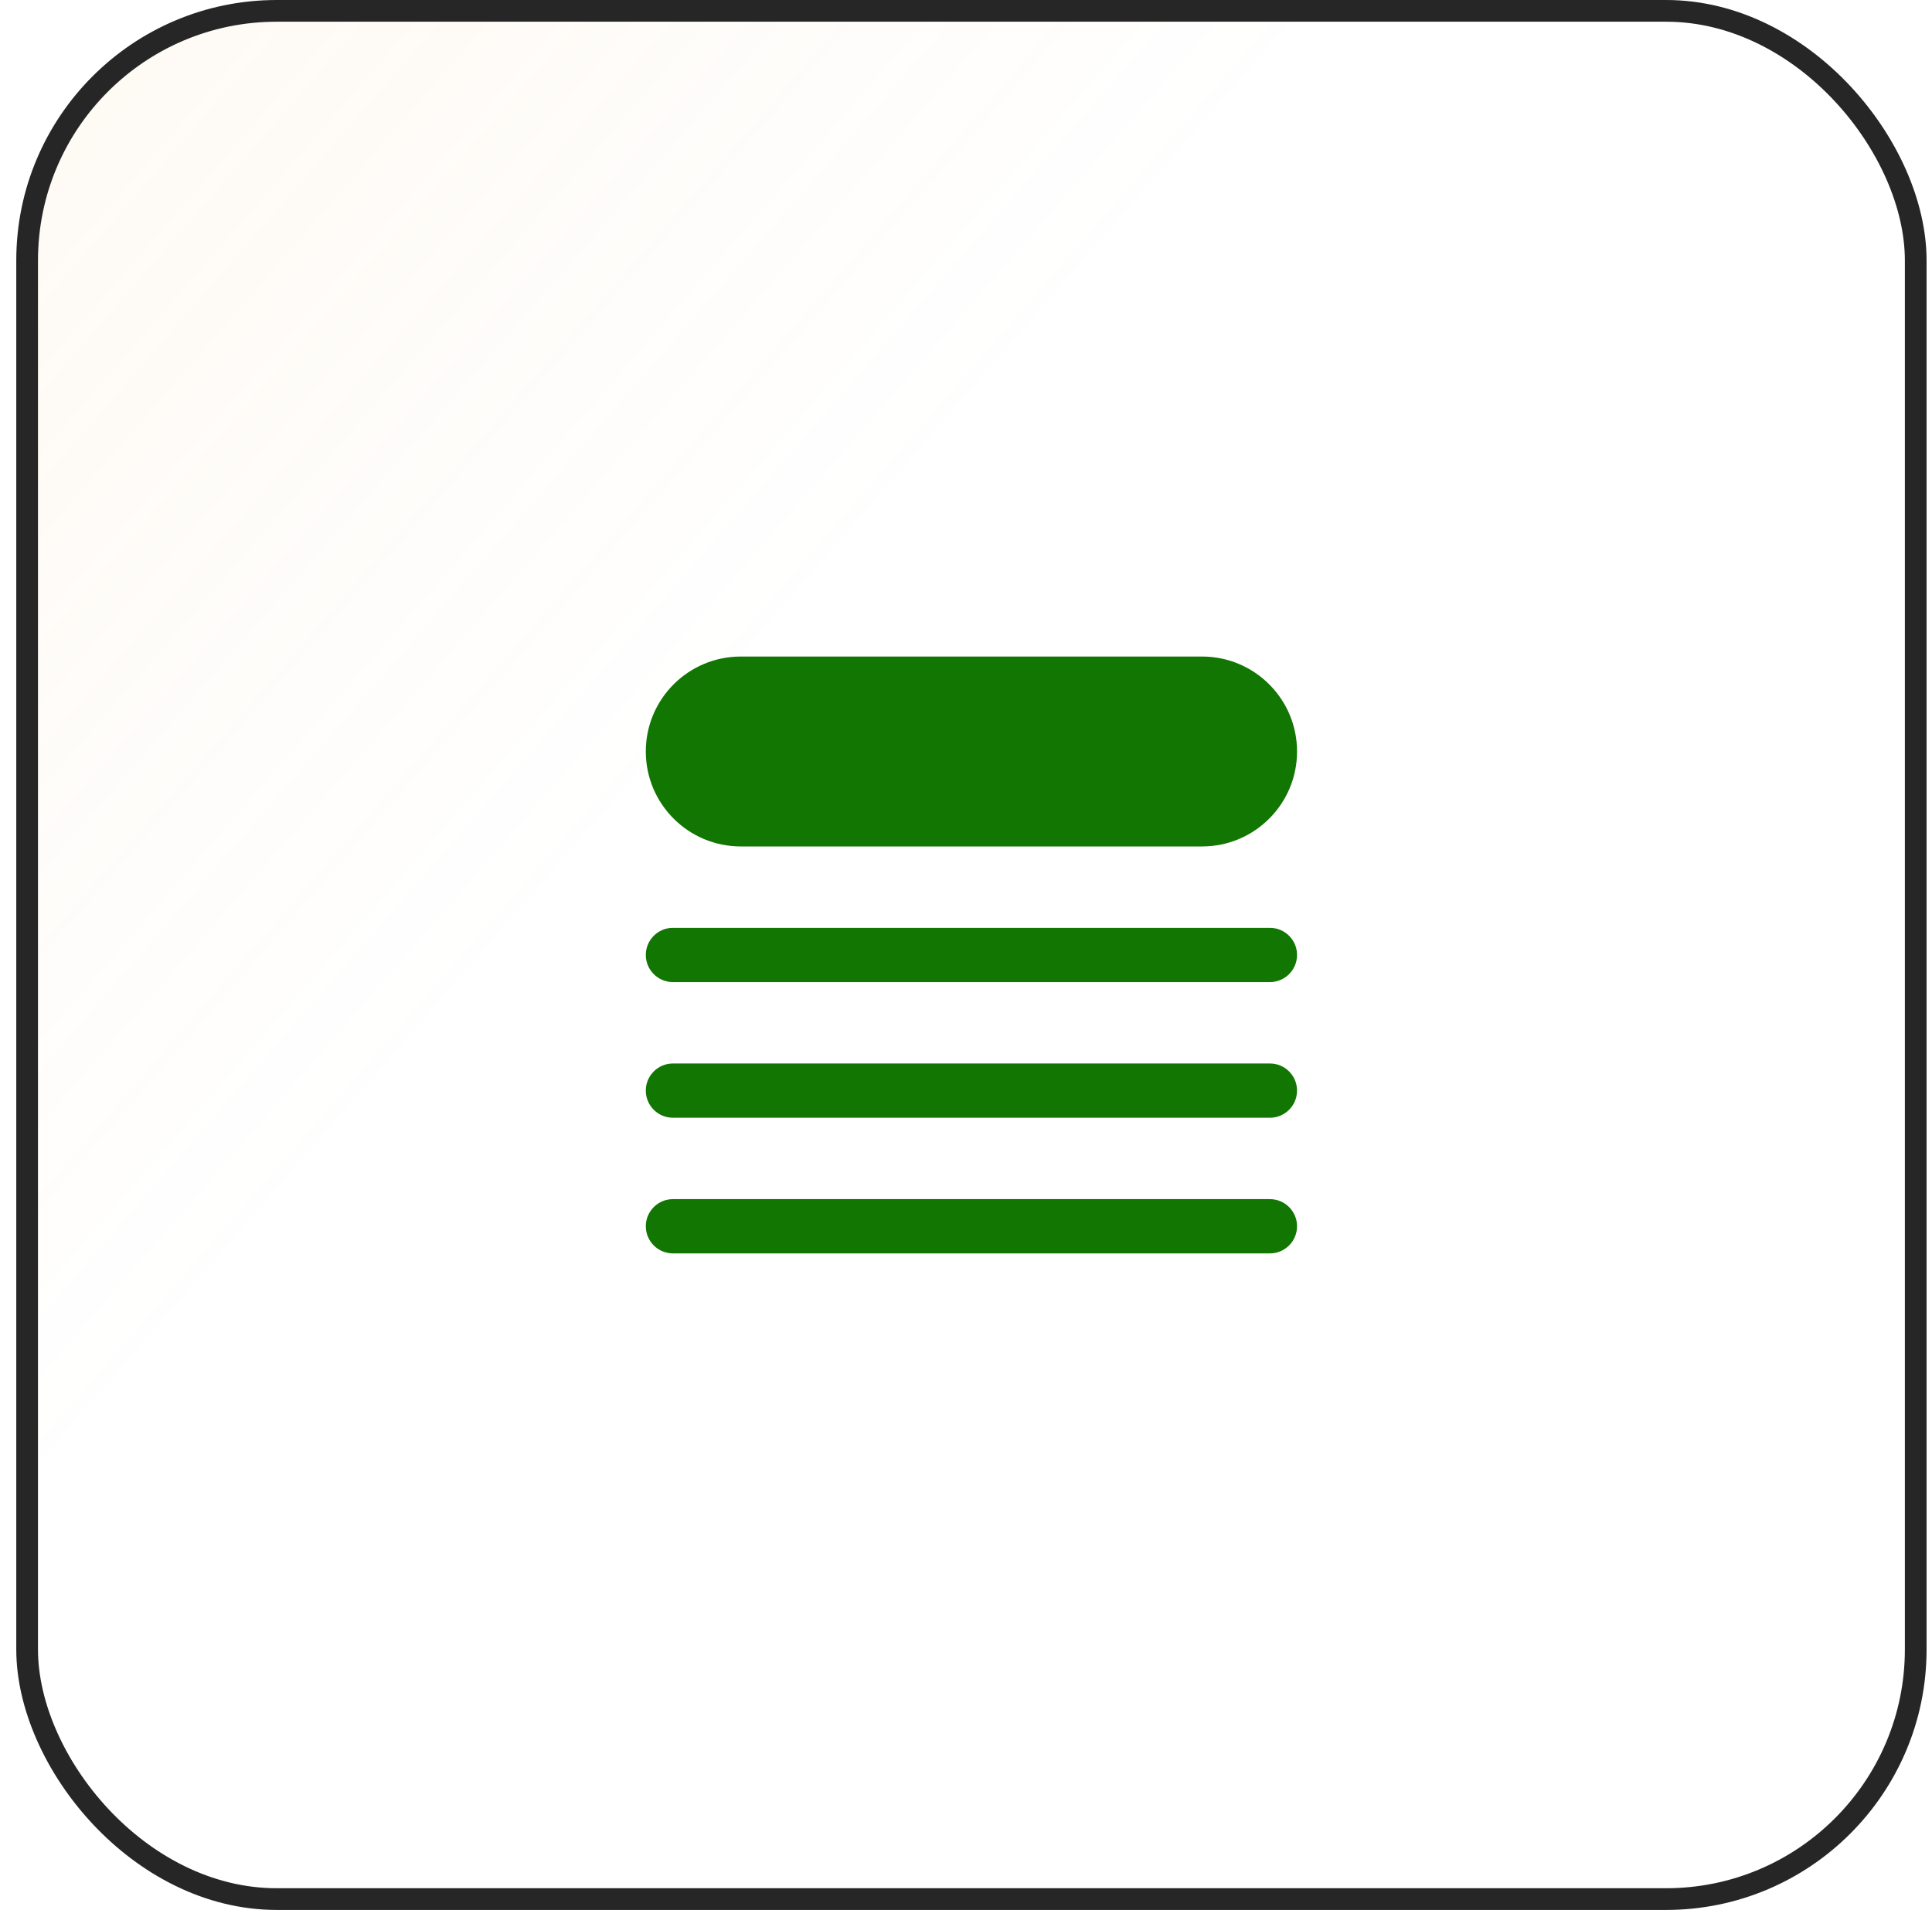
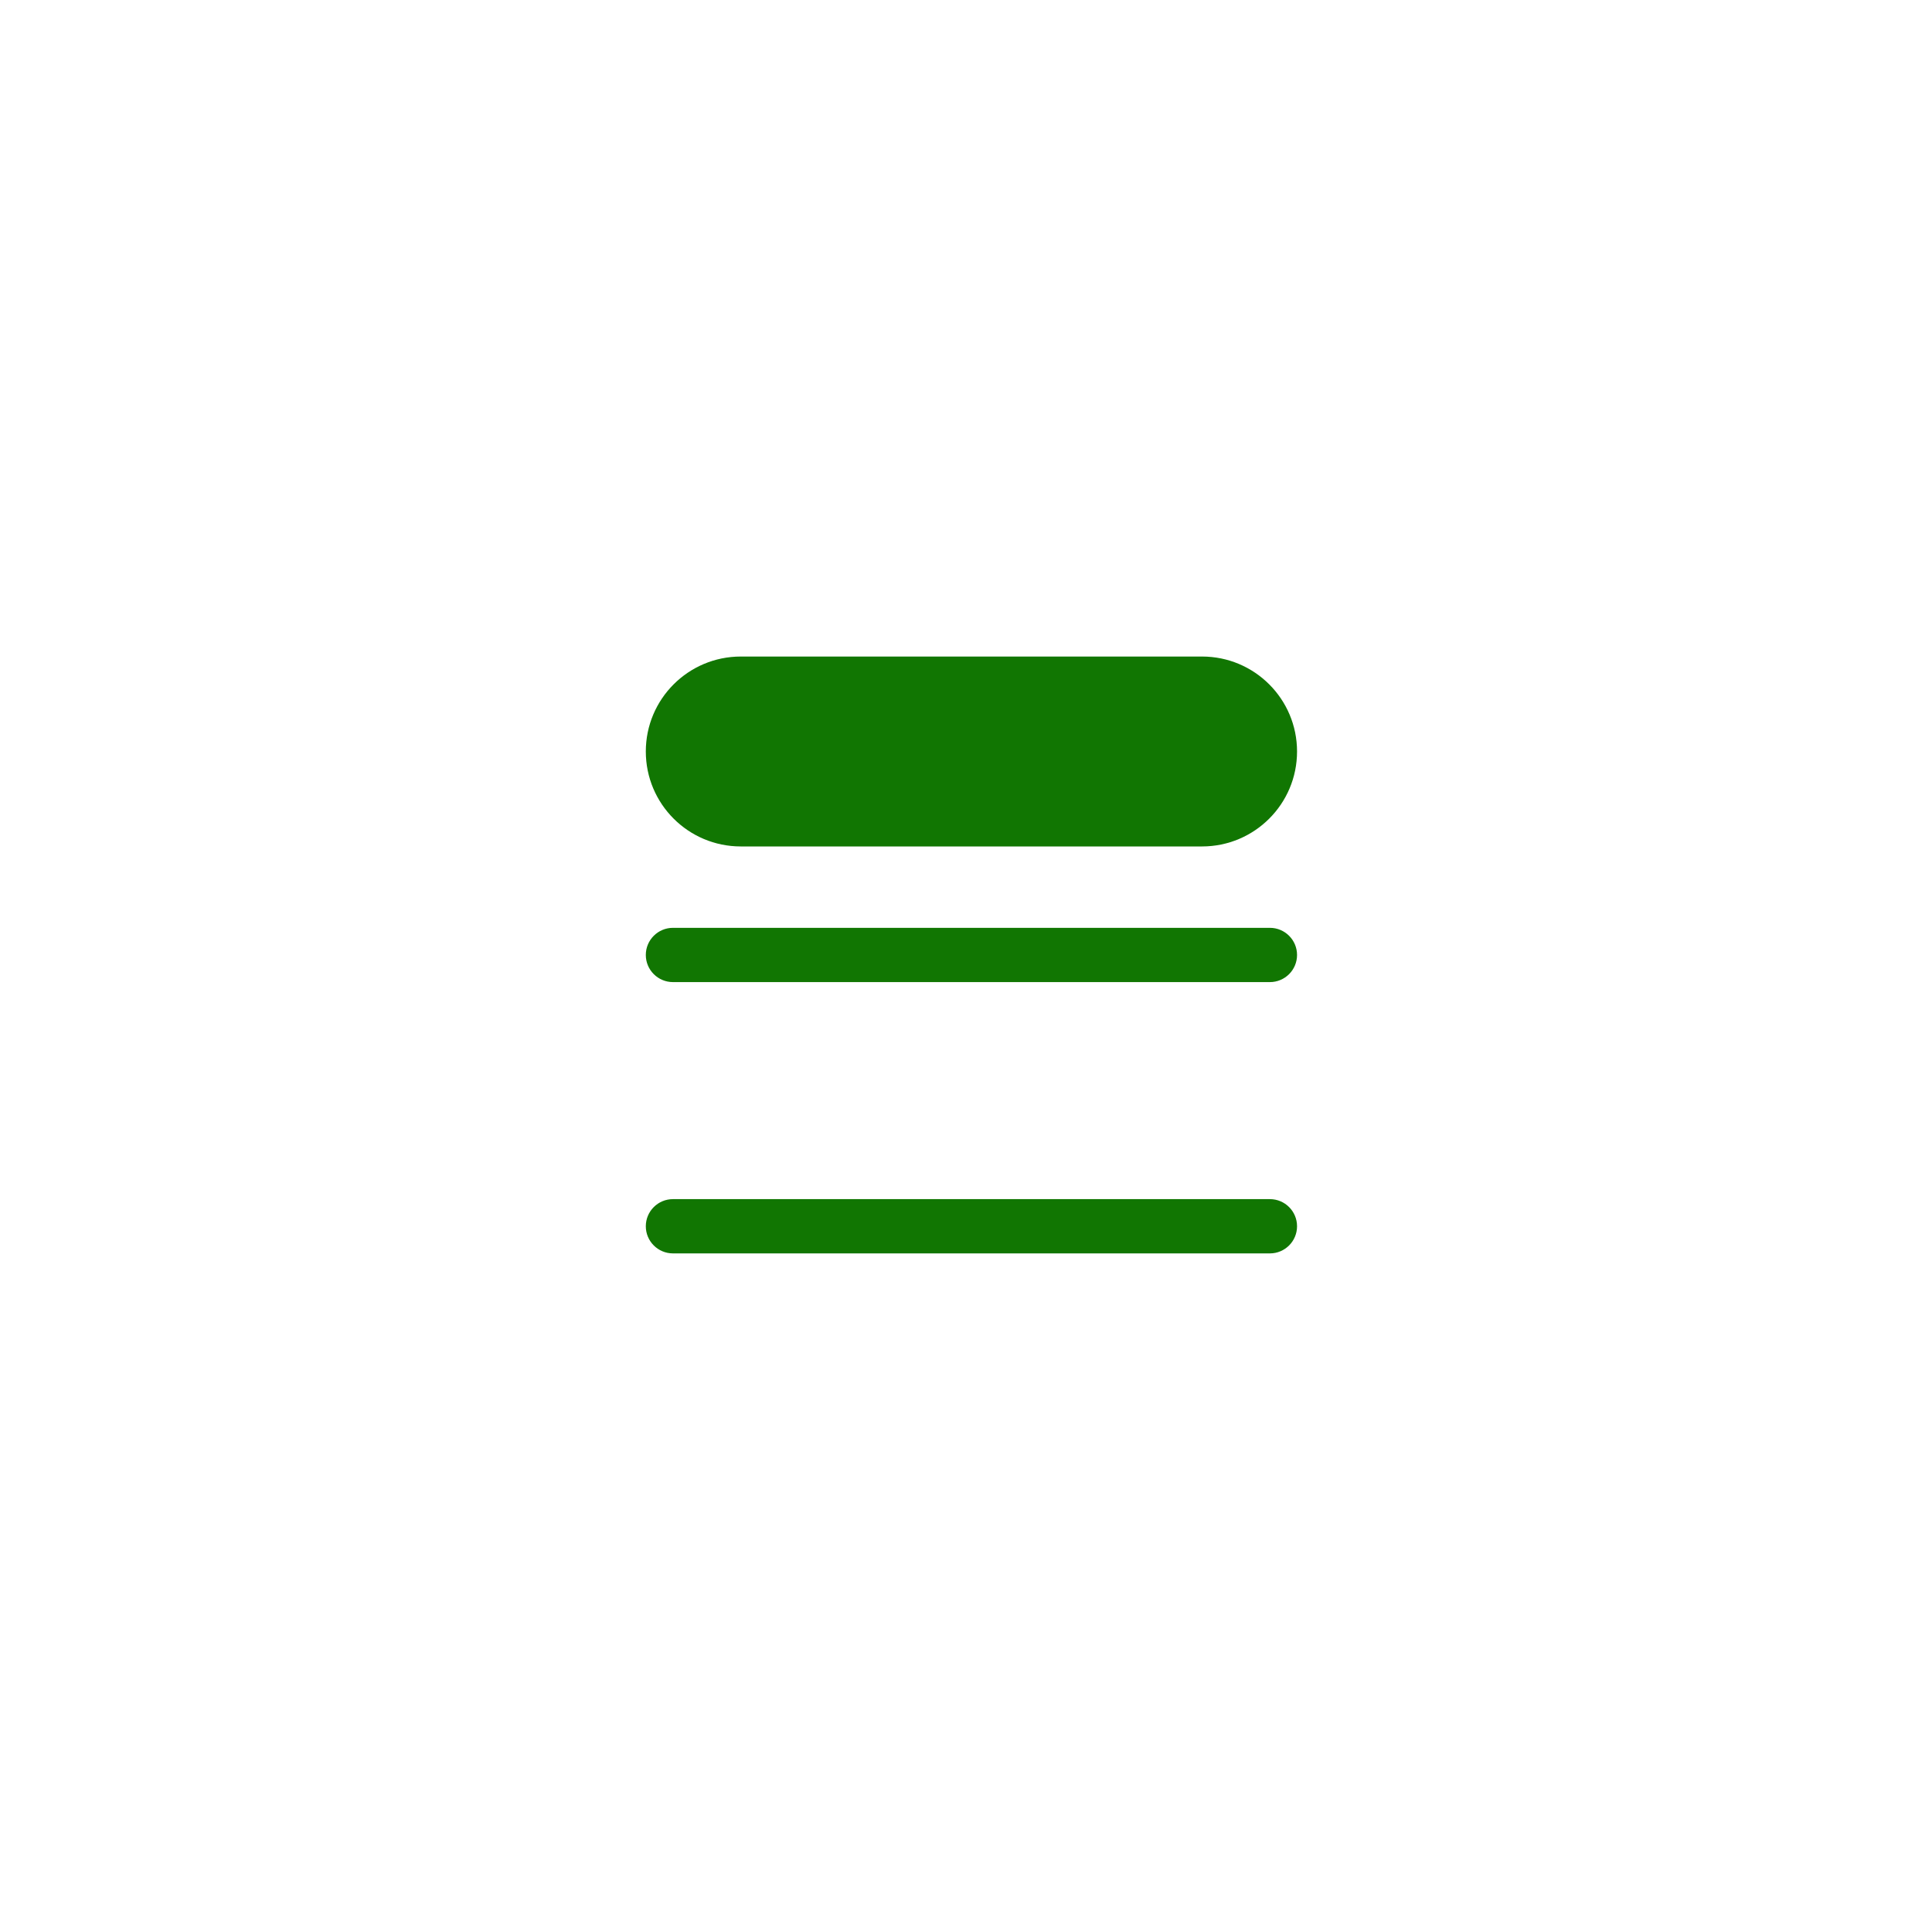
<svg xmlns="http://www.w3.org/2000/svg" width="89" height="88" viewBox="0 0 89 88" fill="none">
-   <rect x="1.25" y="0.5" width="87" height="87" rx="11.5" fill="url(#paint0_linear_120_10374)" fill-opacity="0.2" />
-   <rect x="1.25" y="0.5" width="87" height="87" rx="11.5" stroke="#262626" />
  <path d="M34.125 30.25C31.709 30.25 29.75 32.209 29.75 34.625C29.75 37.041 31.709 39 34.125 39H55.375C57.791 39 59.75 37.041 59.75 34.625C59.75 32.209 57.791 30.25 55.375 30.25H34.125Z" fill="#117602" />
  <path d="M31 42.75C30.31 42.75 29.75 43.31 29.75 44C29.75 44.69 30.31 45.25 31 45.25H58.5C59.19 45.25 59.75 44.69 59.75 44C59.75 43.31 59.19 42.75 58.5 42.75H31Z" fill="#117602" />
-   <path d="M29.75 50.25C29.75 49.56 30.31 49 31 49H58.5C59.19 49 59.75 49.56 59.75 50.25C59.75 50.94 59.19 51.5 58.5 51.5H31C30.31 51.5 29.75 50.94 29.75 50.25Z" fill="#117602" />
  <path d="M31 55.25C30.31 55.25 29.75 55.81 29.75 56.5C29.75 57.19 30.31 57.75 31 57.75H58.5C59.19 57.75 59.75 57.19 59.75 56.5C59.75 55.81 59.19 55.25 58.5 55.25H31Z" fill="#117602" />
  <defs>
    <linearGradient id="paint0_linear_120_10374" x1="-112.75" y1="-87" x2="88.75" y2="88" gradientUnits="userSpaceOnUse">
      <stop offset="0.224" stop-color="#F1AD57" />
      <stop offset="0.708" stop-color="#F1AD57" stop-opacity="0" />
    </linearGradient>
  </defs>
</svg>